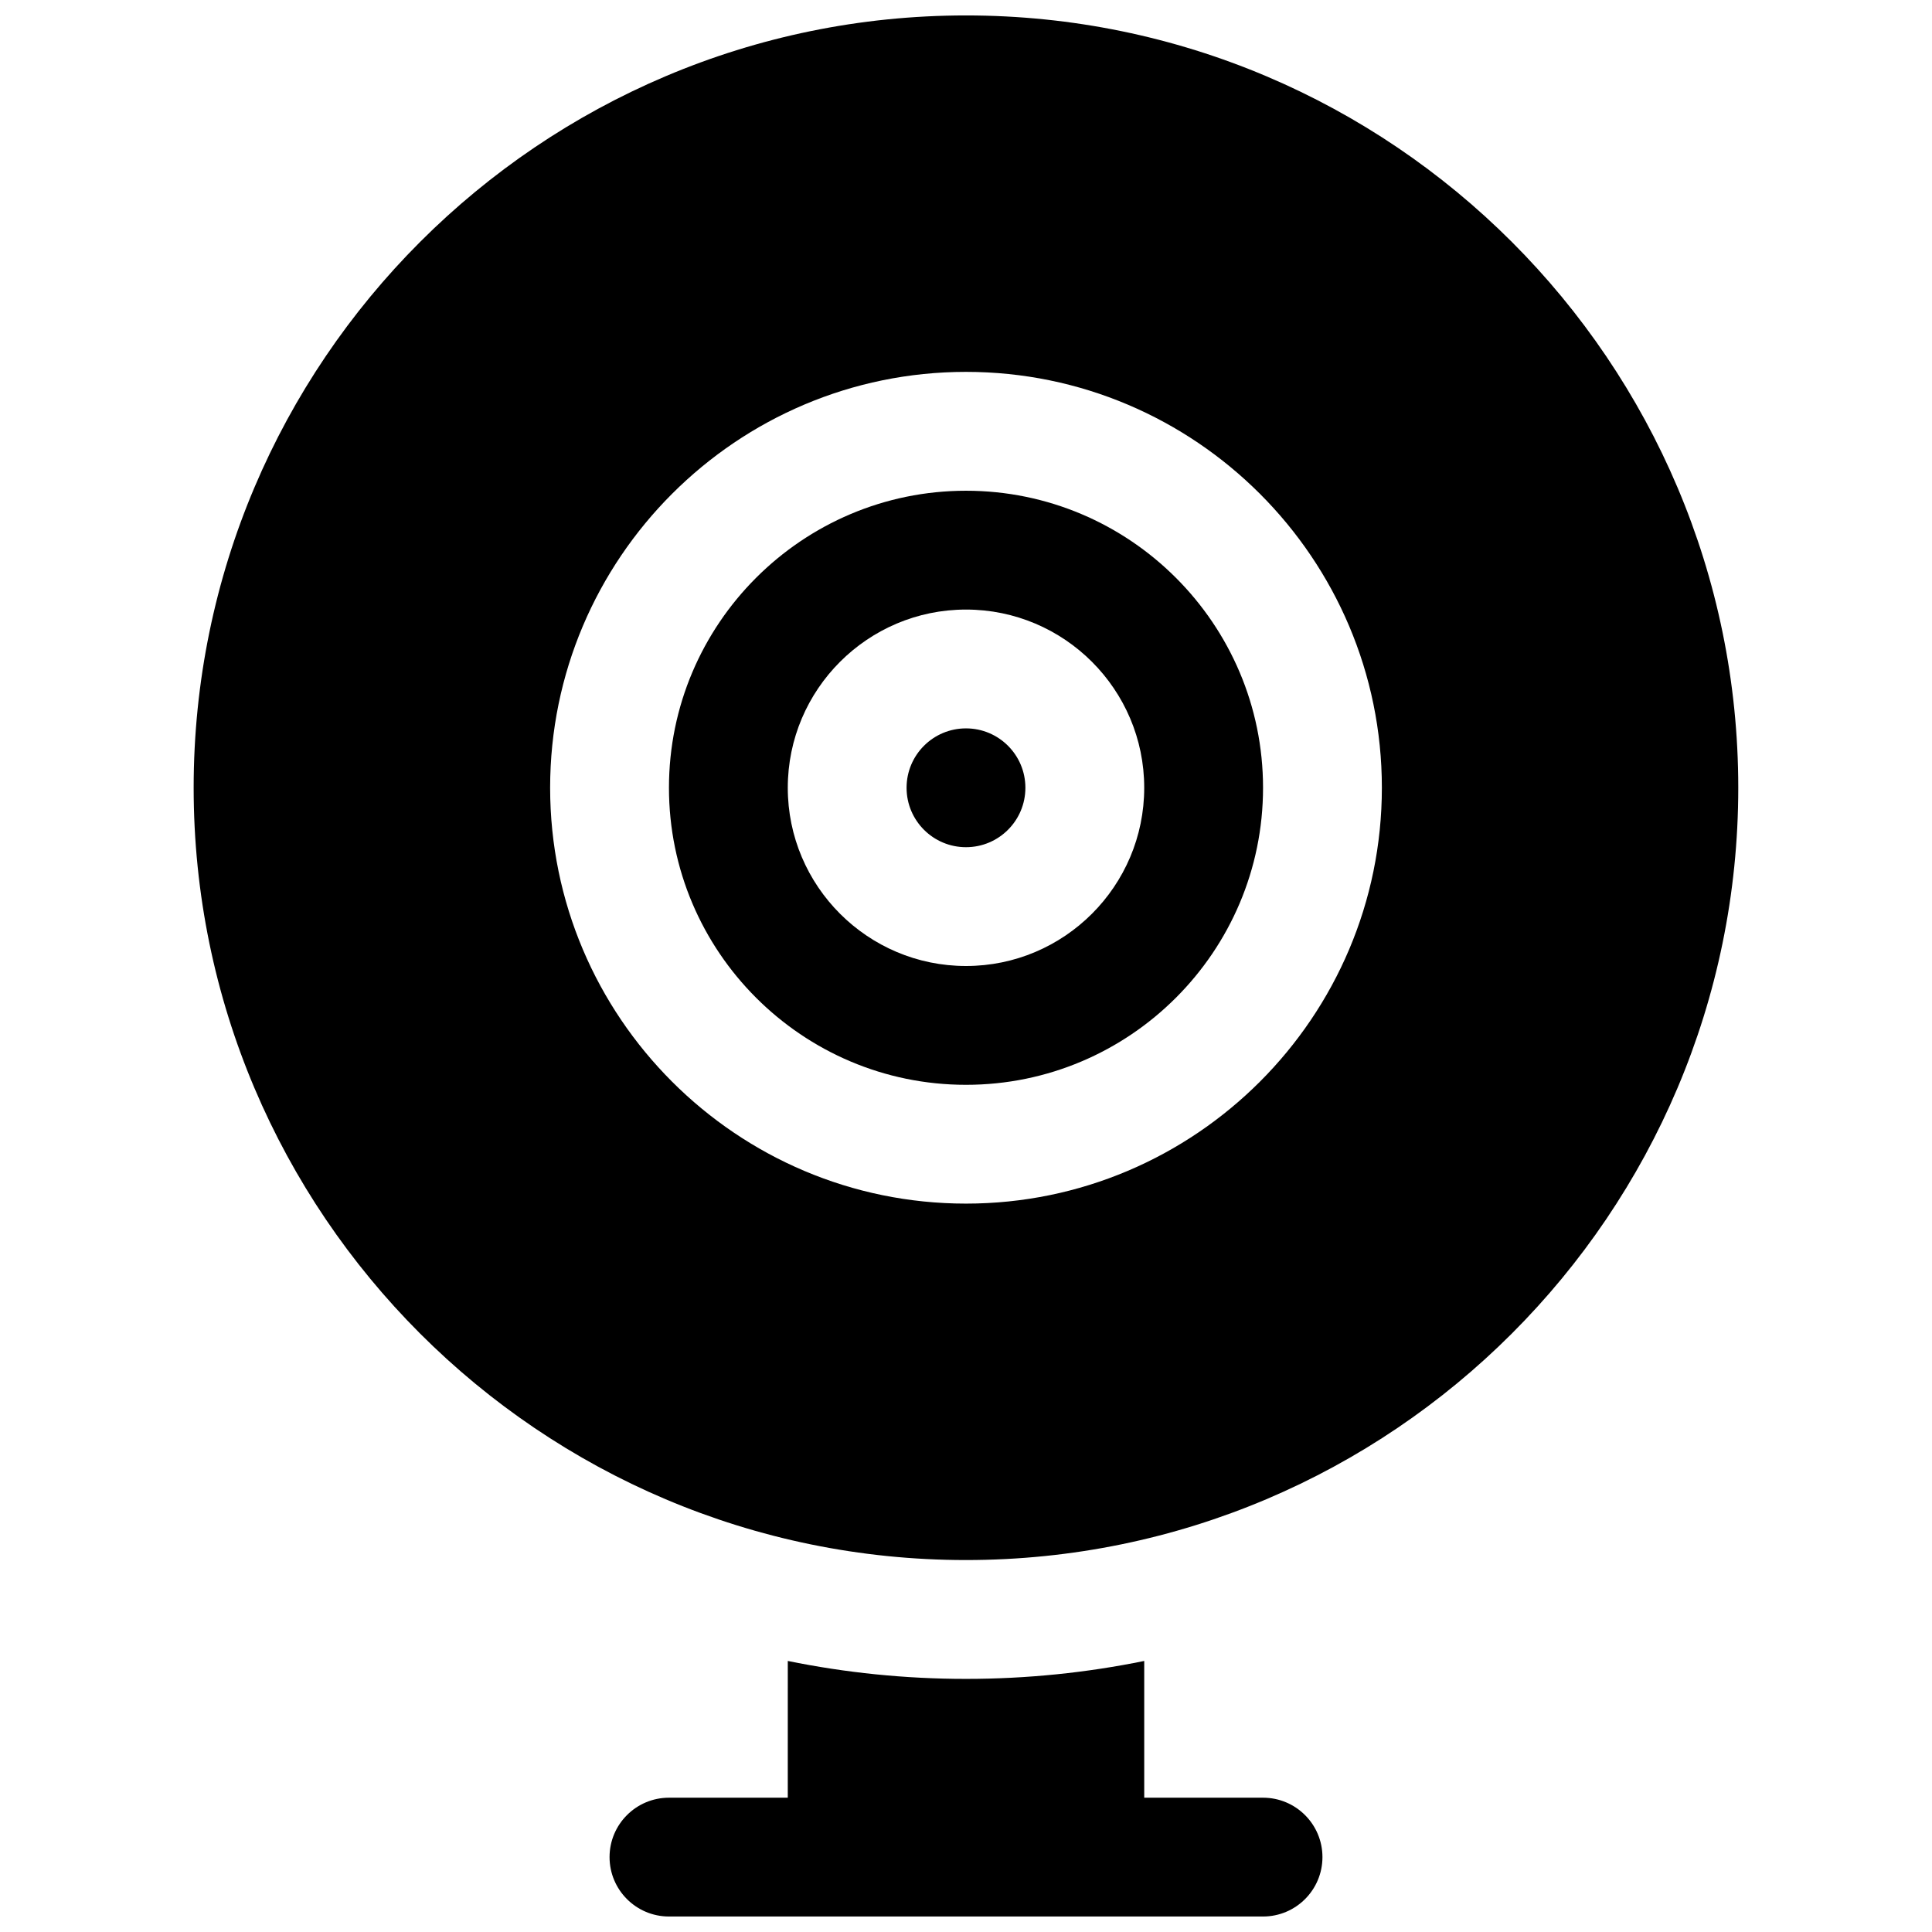
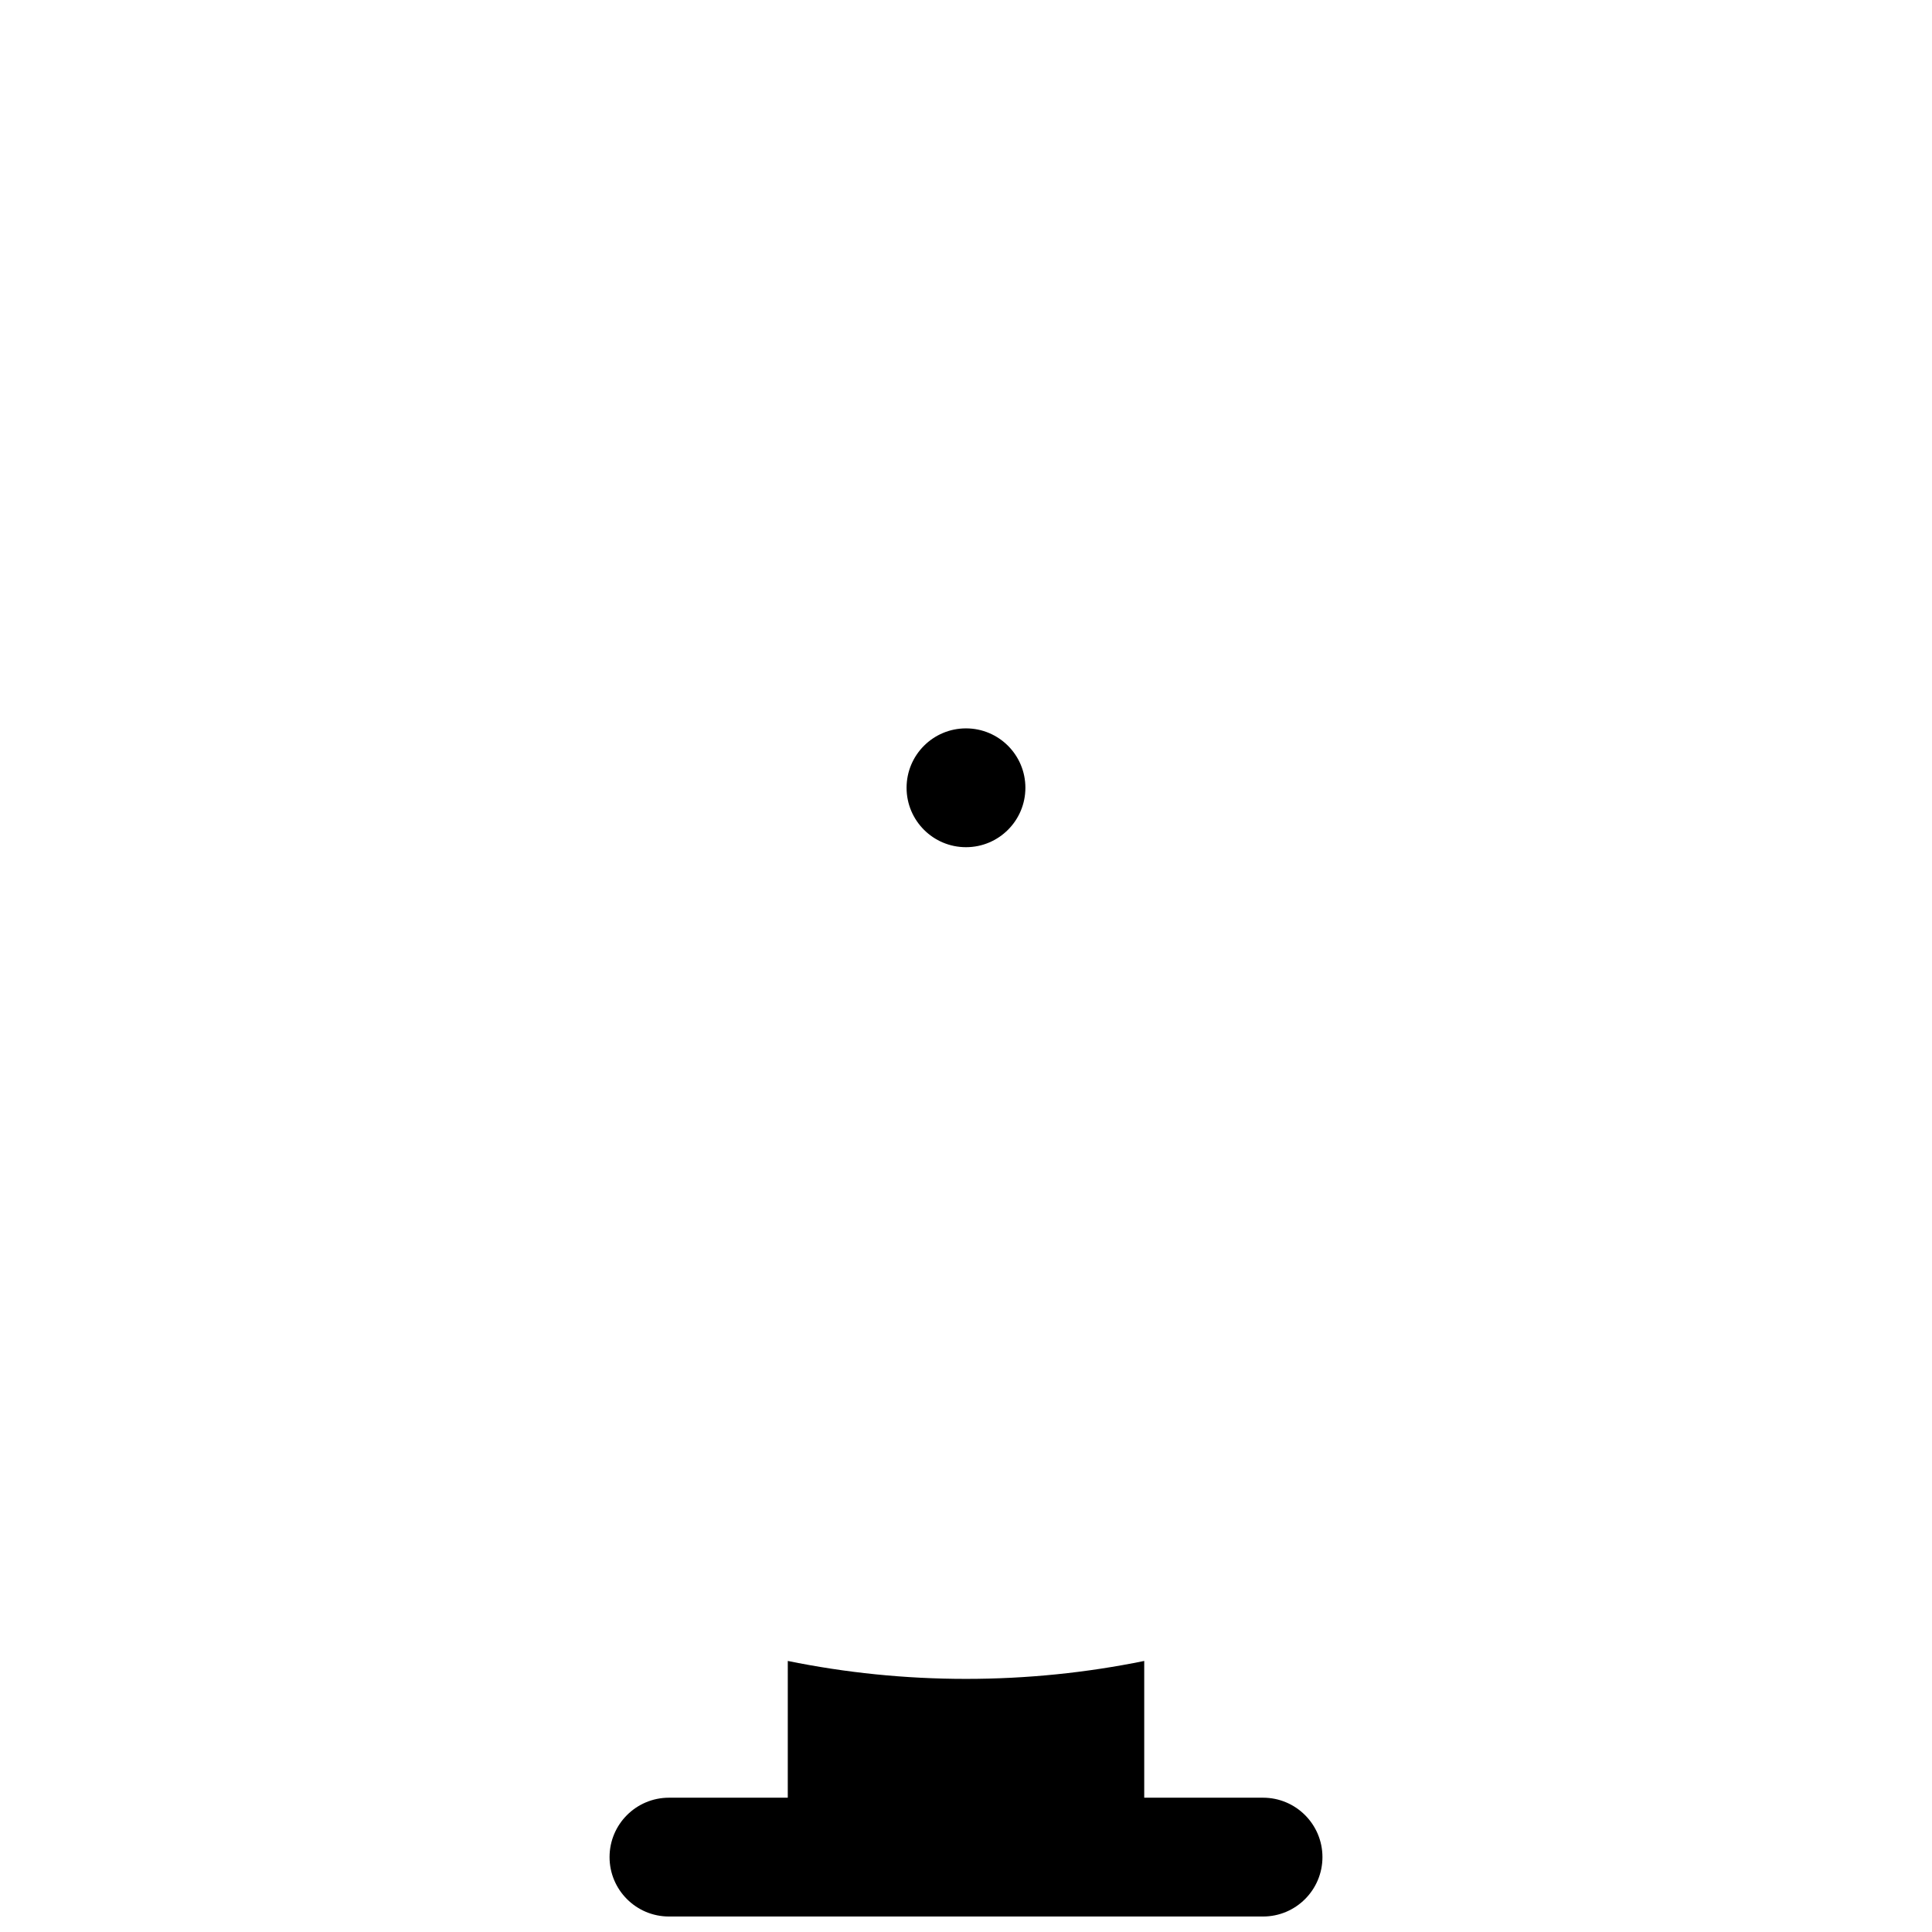
<svg xmlns="http://www.w3.org/2000/svg" width="800px" height="800px" version="1.1" viewBox="144 144 512 512">
  <defs>
    <clipPath id="b">
-       <path d="m195 148.09h410v409.91h-410z" />
-     </clipPath>
+       </clipPath>
    <clipPath id="a">
      <path d="m305 584h190v67.902h-190z" />
    </clipPath>
  </defs>
-   <path d="m400 274.05c-43.406 0-78.719 35.312-78.719 78.719s35.312 78.719 78.719 78.719 78.719-35.312 78.719-78.719-35.312-78.719-78.719-78.719zm0 125.95c-26.047 0-47.23-21.184-47.23-47.23s21.184-47.23 47.23-47.23 47.23 21.184 47.23 47.23-21.184 47.23-47.23 47.23z" />
  <path d="m415.74 352.77c0 8.695-7.047 15.746-15.742 15.746s-15.746-7.051-15.746-15.746 7.051-15.742 15.746-15.742 15.742 7.047 15.742 15.742" />
  <g clip-path="url(#b)">
-     <path d="m400 148.09c-112.86 0-204.68 91.82-204.68 204.67s91.82 204.67 204.67 204.67c112.86 0 204.67-91.82 204.67-204.67 0.004-112.85-91.809-204.67-204.67-204.67zm0 314.88c-60.773 0-110.21-49.438-110.21-110.21 0-60.773 49.438-110.21 110.21-110.21 60.773 0 110.21 49.438 110.21 110.21s-49.438 110.21-110.21 110.21z" />
-   </g>
+     </g>
  <g clip-path="url(#a)">
    <path d="m478.72 620.41h-31.488v-36.242c-15.262 3.117-31.055 4.754-47.23 4.754-16.168 0-31.969-1.637-47.23-4.754l-0.004 36.242h-31.488c-8.691 0-15.742 7.055-15.742 15.742 0 8.691 7.055 15.742 15.742 15.742h157.44c8.691 0 15.742-7.055 15.742-15.742s-7.051-15.742-15.742-15.742z" />
  </g>
</svg>